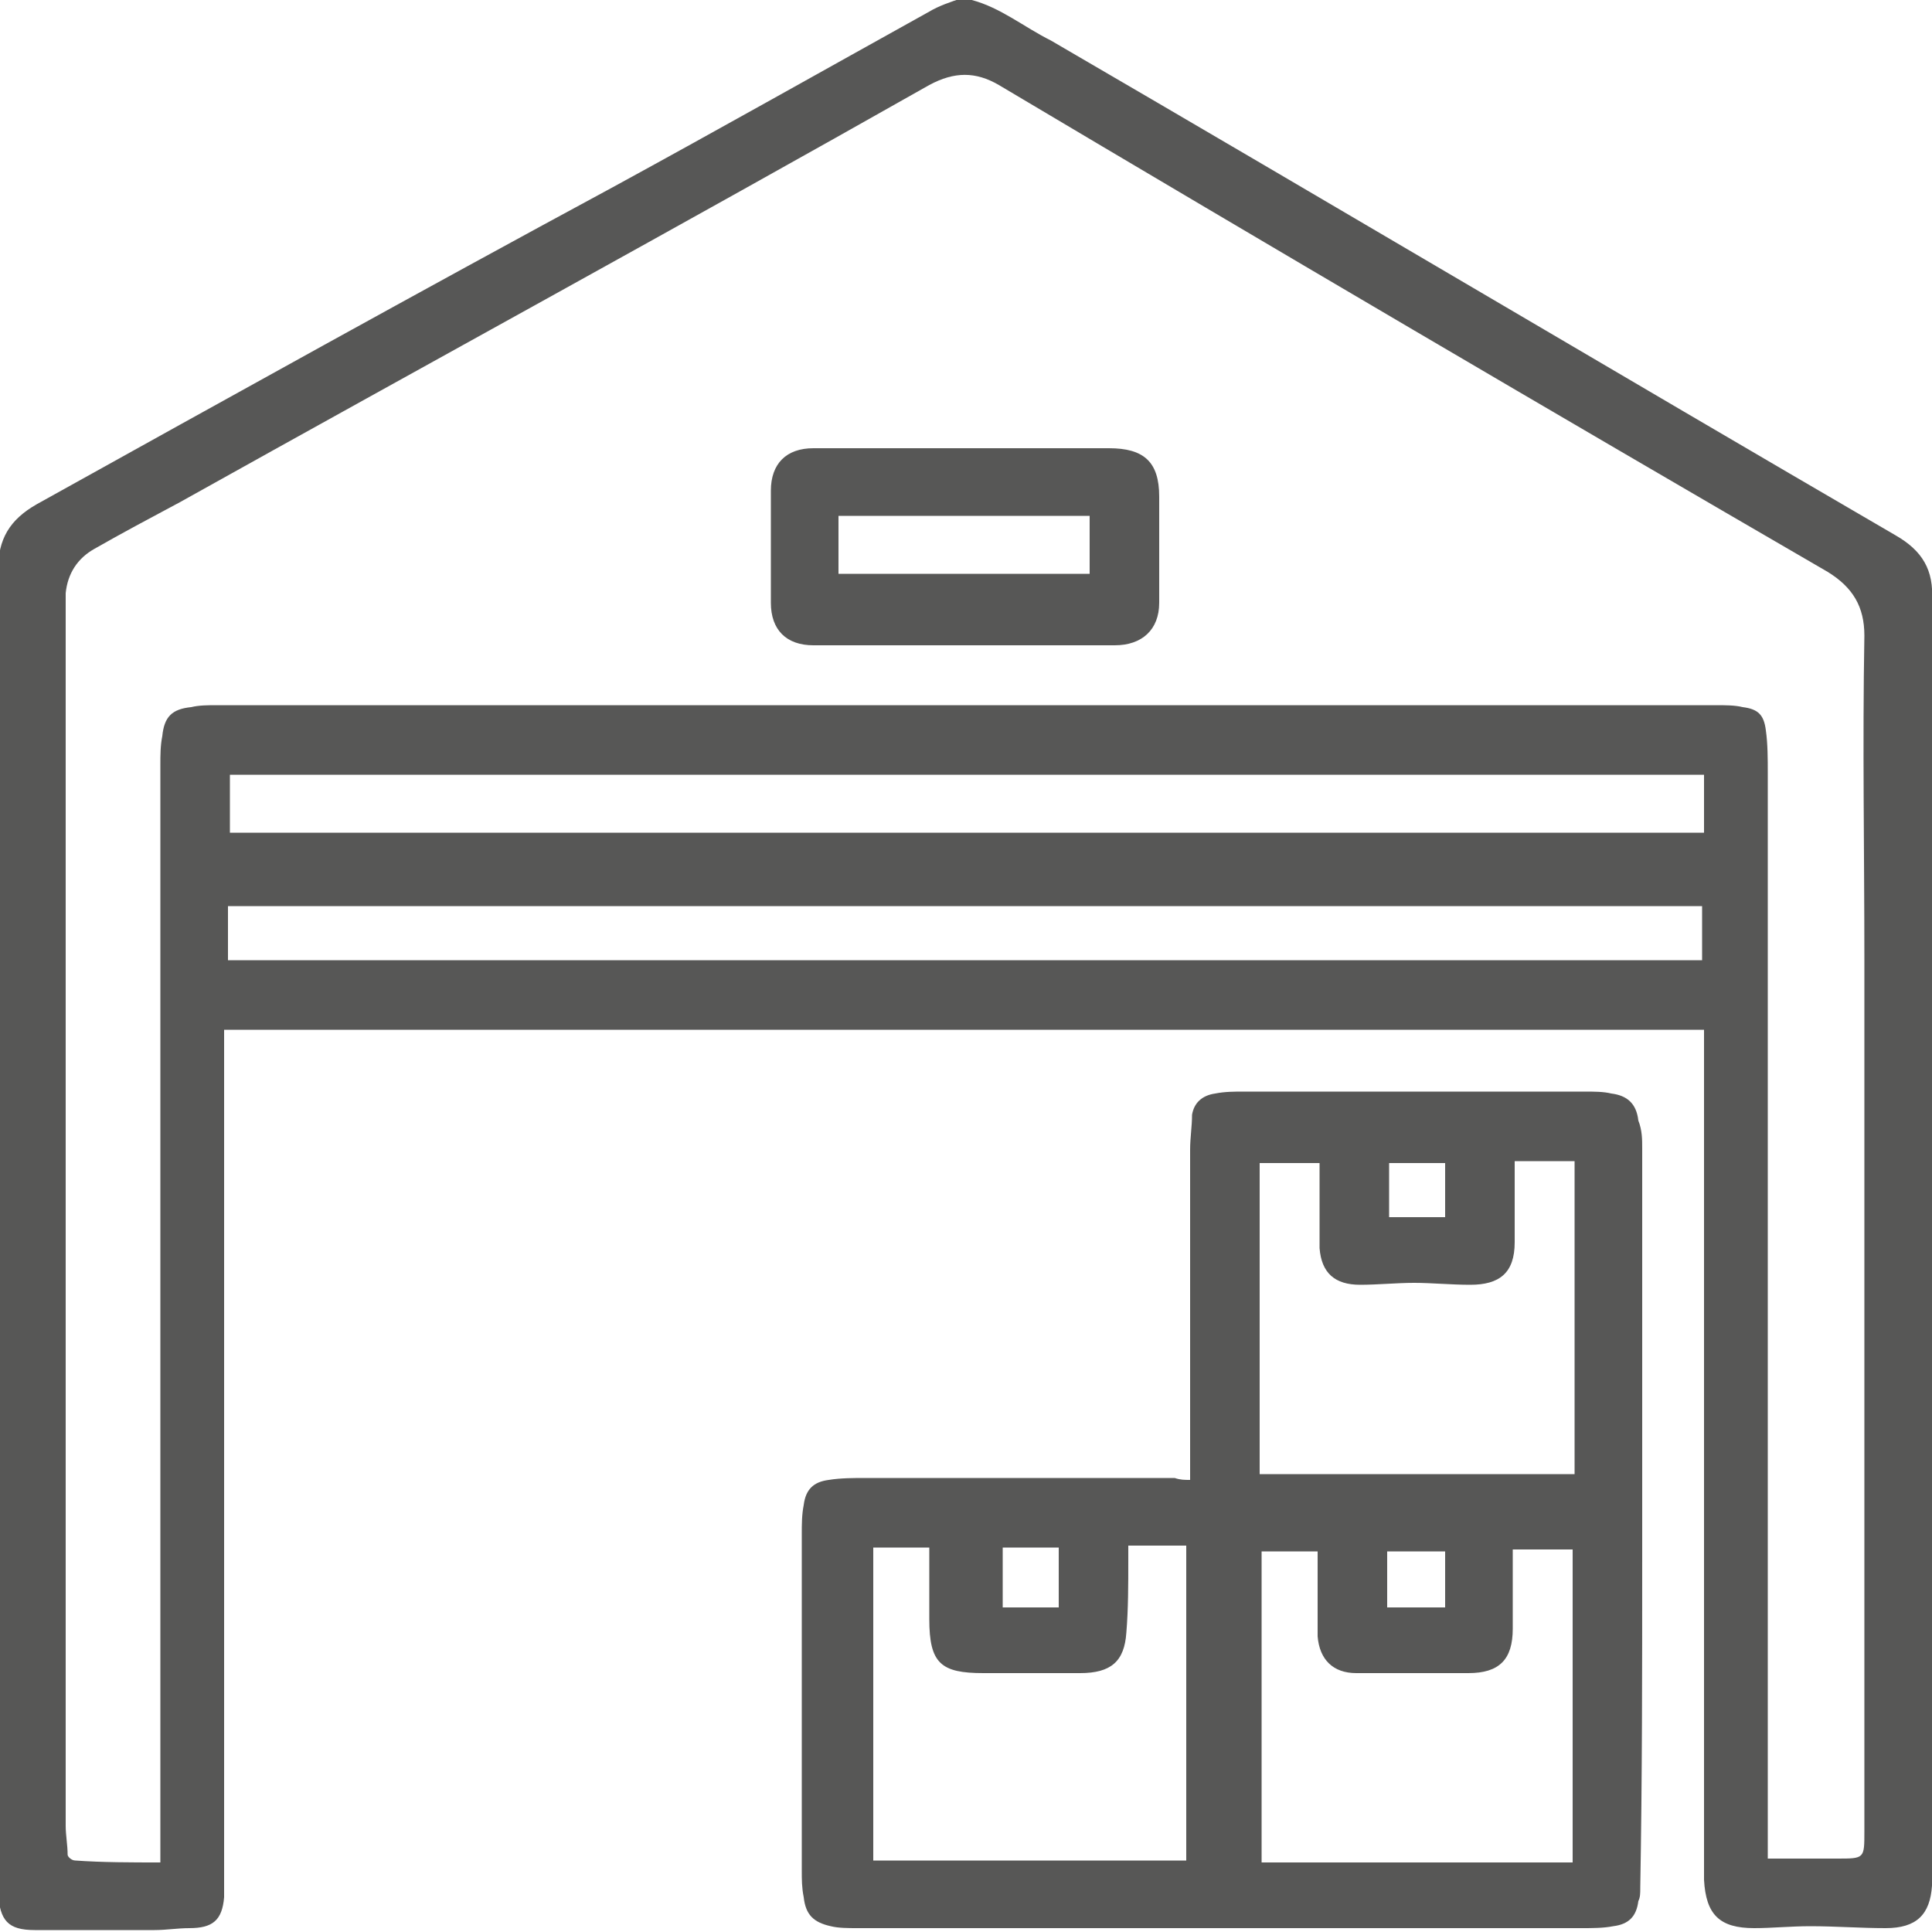
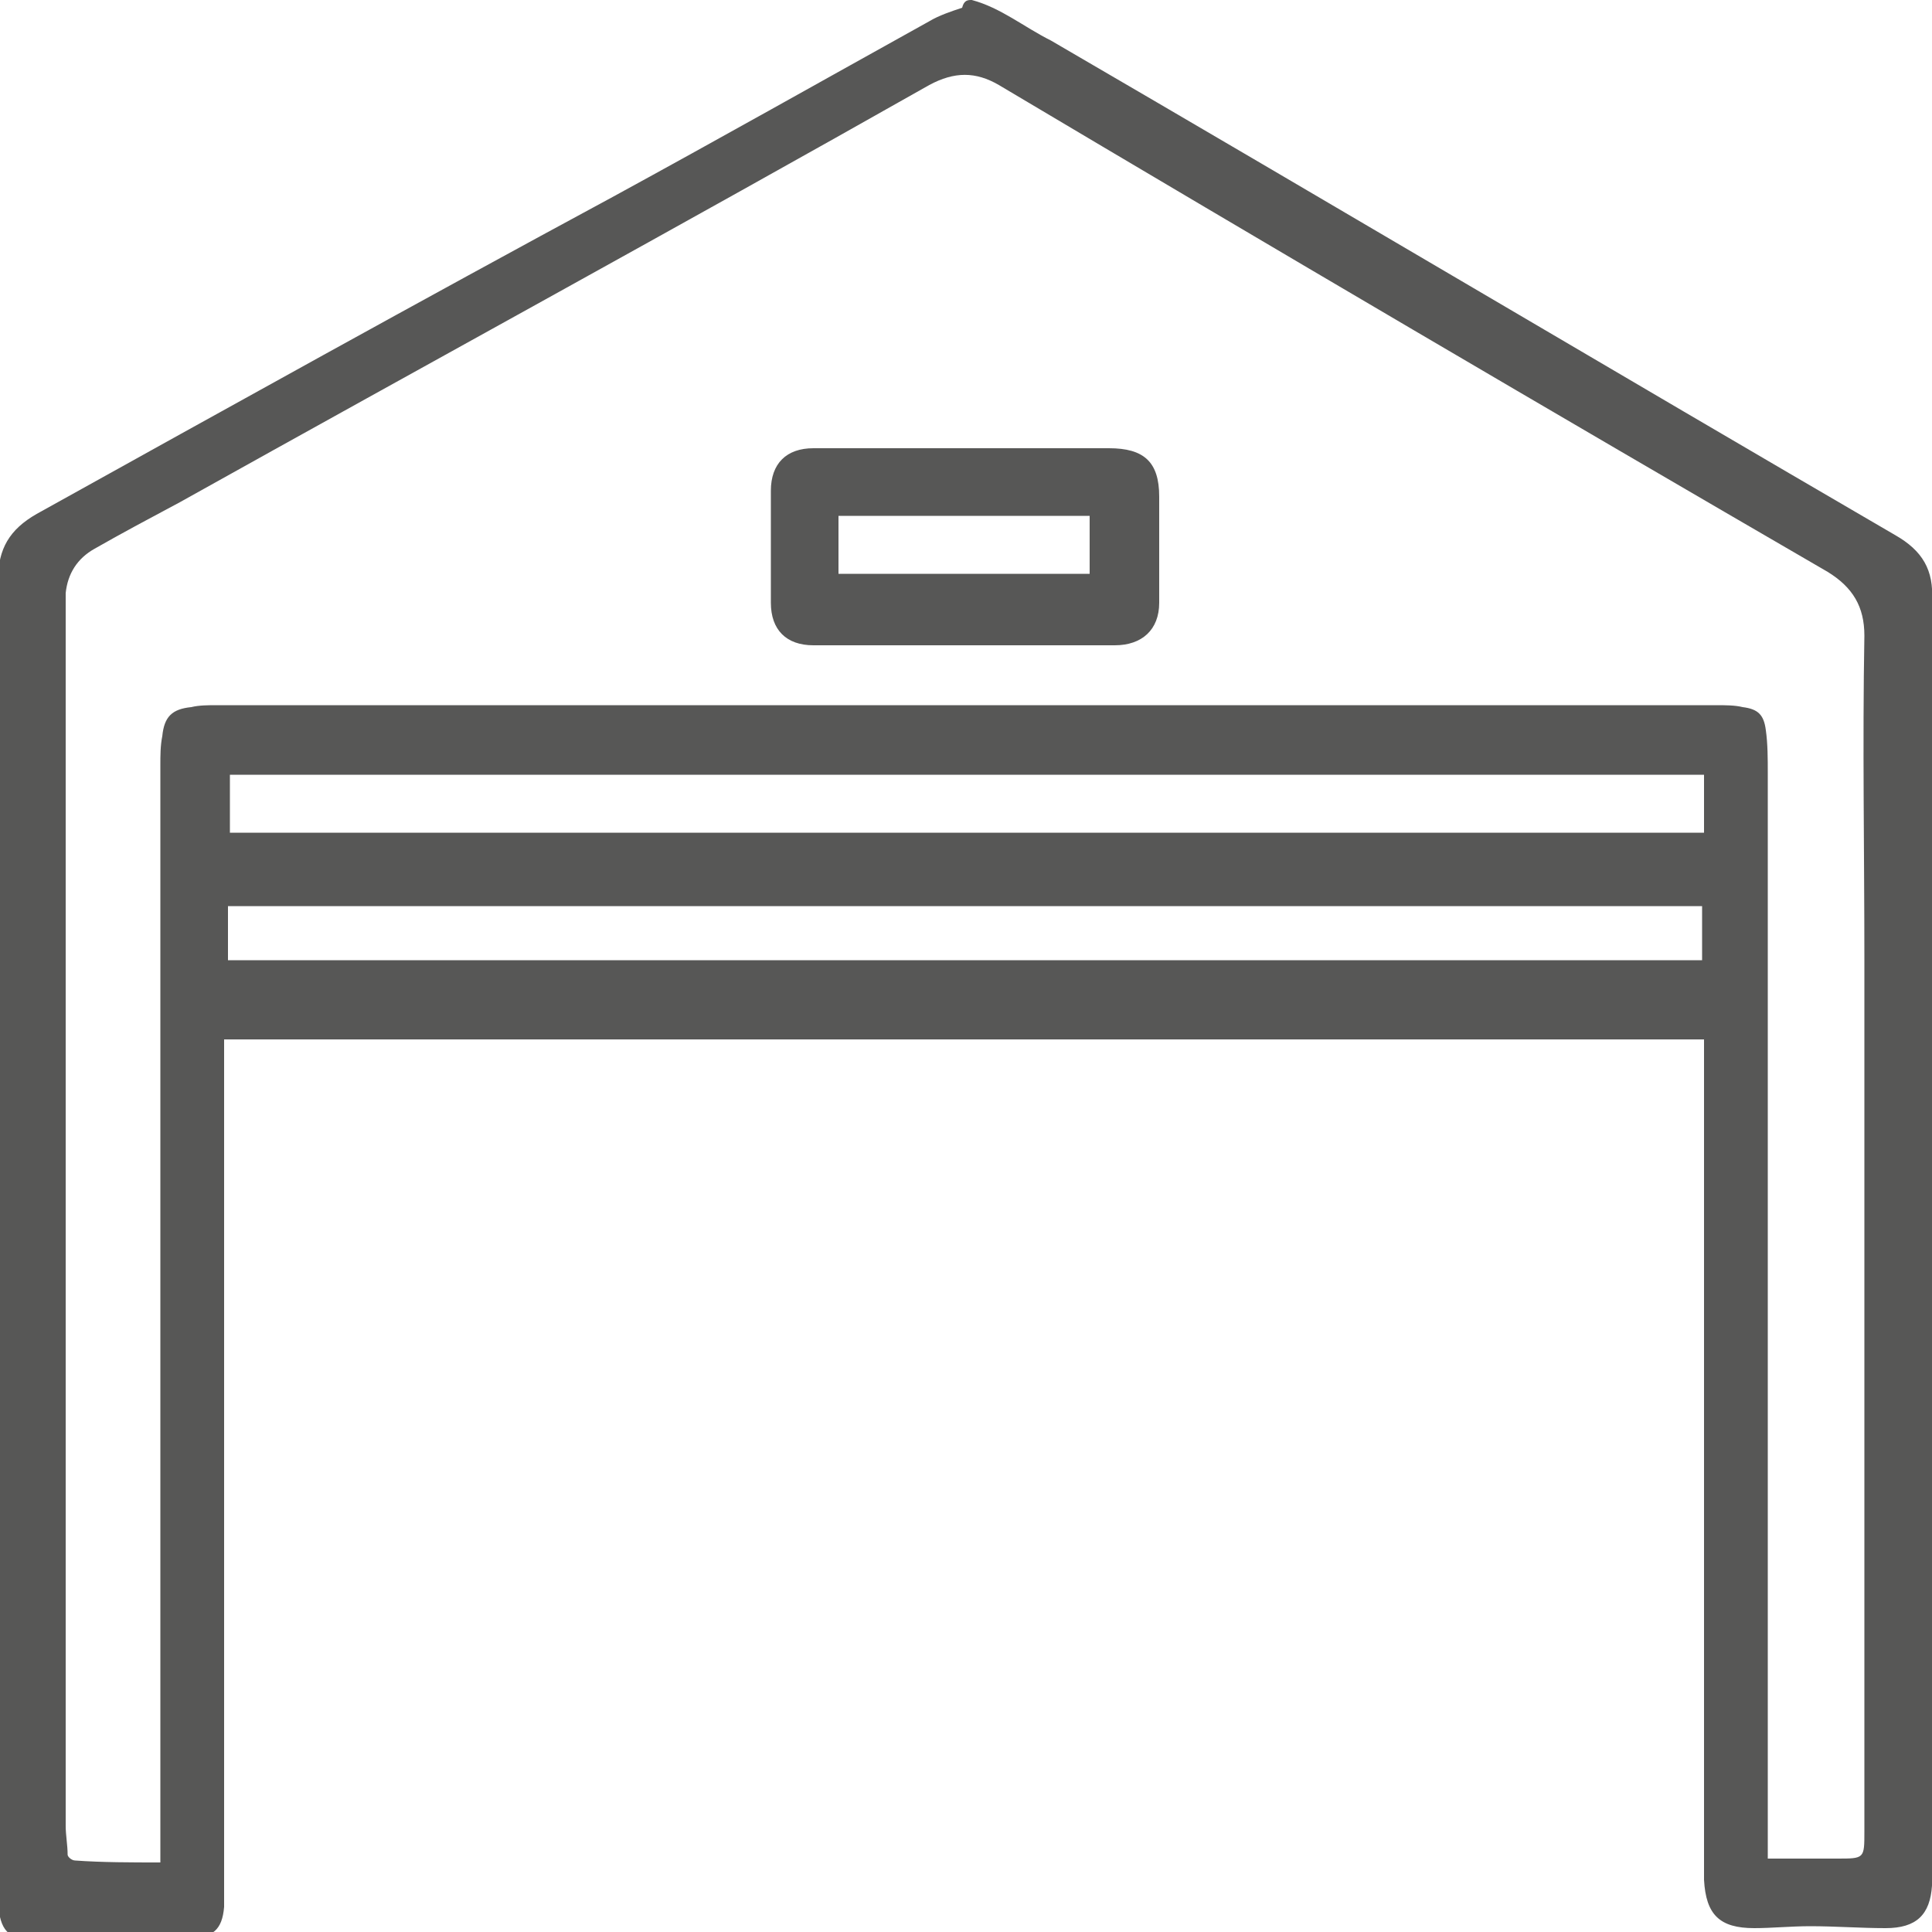
<svg xmlns="http://www.w3.org/2000/svg" version="1.1" id="Livello_1" x="0px" y="0px" viewBox="0 0 100 100" style="enable-background:new 0 0 100 100;" xml:space="preserve">
  <style type="text/css">
	.st0{fill:#575756;}
</style>
  <g>
-     <path class="st0" d="M50.3,0c1.5,0.4,2.7,1.4,4.1,2.1C69,10.6,83.5,19.2,98.1,27.7c1.4,0.8,2,1.8,1.9,3.4c0,7.2,0,14.4,0,21.5   c0,7,0,14,0,20.9s0,14,0,20.9c0,1.1,0,2.1,0,3.2c-0.1,1.5-0.8,2.2-2.4,2.2c-1.3,0-2.6-0.1-3.9-0.1c-1,0-2,0.1-2.9,0.1   c-1.8,0-2.5-0.7-2.6-2.5c0-1.6,0-3.3,0-4.9c0-2.5,0-5,0-7.5c0-10.4,0-20.7,0-31.1c0-0.2,0-0.4,0-0.5c-25.5,0-51,0-76.6,0   c0,0.2,0,0.5,0,0.7c0,14.4,0,28.7,0,43.1c0,0.4,0,0.7,0,1.1c-0.1,1.2-0.6,1.6-1.8,1.6c-0.6,0-1.2,0.1-1.8,0.1c-2.1,0-4.1,0-6.2,0   c-1.4,0-1.8-0.5-1.9-1.9c0-0.3,0-0.6,0-0.9c0-18.2,0-36.4,0-54.5c0-4.3,0-8.7,0-13.1c0-1.6,0.6-2.6,2-3.4   c9.9-5.5,19.8-11,29.8-16.4c5.5-3,11-6.1,16.4-9.1c0.5-0.3,1.1-0.5,1.7-0.7C49.9,0,50.1,0,50.3,0z M8.3,96.4c0-0.3,0-0.6,0-0.9   c0-18.6,0-37.2,0-55.9c0-0.5,0-1,0.1-1.5c0.1-1,0.5-1.4,1.5-1.5c0.4-0.1,0.9-0.1,1.3-0.1c25.9,0,51.7,0,77.6,0c0.5,0,1,0,1.4,0.1   c0.8,0.1,1.1,0.4,1.2,1.2c0.1,0.7,0.1,1.5,0.1,2.2c0,18.5,0,37,0,55.4c0,0.2,0,0.5,0,0.8c1.3,0,2.4,0,3.6,0c1.4,0,1.4,0,1.4-1.4   c0-15,0-30.1,0-45.1c0-5.6-0.1-11.2,0-16.8c0-1.5-0.6-2.5-1.9-3.3C80.3,21.3,66,12.9,51.7,4.4c-1.2-0.7-2.3-0.7-3.6,0   C35.2,11.7,22.2,18.8,9.3,26c-1.5,0.8-3,1.6-4.4,2.4c-0.9,0.5-1.4,1.3-1.5,2.3c0,1.1,0,2.3,0,3.4c0,18.8,0,37.7,0,56.6   c0,1.3,0,2.5,0,3.8c0,0.5,0.1,1,0.1,1.5c0,0.1,0.2,0.3,0.4,0.3C5.3,96.4,6.8,96.4,8.3,96.4z M11.9,43.1c25.5,0,50.8,0,76.3,0   c0-1,0-2,0-3c-25.4,0-50.8,0-76.3,0C11.9,41.1,11.9,42.1,11.9,43.1z M88.1,46.9c-25.5,0-50.9,0-76.3,0c0,0.9,0,1.9,0,2.8   c25.5,0,50.9,0,76.3,0C88.1,48.7,88.1,47.8,88.1,46.9z" />
-     <path class="st0" d="M61.6,76.6c0-0.3,0-0.5,0-0.8c0-5.4,0-10.9,0-16.3c0-0.6,0.1-1.2,0.1-1.8c0.1-0.6,0.5-1,1.2-1.1   c0.5-0.1,1-0.1,1.5-0.1c5.9,0,11.8,0,17.6,0c0.5,0,1,0,1.4,0.1c0.8,0.1,1.3,0.5,1.4,1.4c0.2,0.5,0.2,1,0.2,1.4c0,2.7,0,5.3,0,8   c0,4.5,0,9,0,13.4c0,5.6,0,11.2-0.1,16.9c0,0.3,0,0.5-0.1,0.7c-0.1,0.8-0.5,1.2-1.3,1.3c-0.5,0.1-1.1,0.1-1.6,0.1   c-12.5,0-25,0-37.5,0c-0.5,0-1,0-1.4-0.1c-0.9-0.2-1.3-0.6-1.4-1.5c-0.1-0.5-0.1-0.9-0.1-1.4c0-5.8,0-11.6,0-17.4   c0-0.5,0-1,0.1-1.5c0.1-0.8,0.5-1.2,1.3-1.3c0.6-0.1,1.3-0.1,1.9-0.1c5.3,0,10.7,0,16,0C61.1,76.6,61.3,76.6,61.6,76.6z M78.4,60.1   c0,0.2,0,0.4,0,0.5c0,1.2,0,2.5,0,3.7c0,1.6-0.8,2.2-2.3,2.2c-1,0-2-0.1-2.9-0.1s-1.9,0.1-2.8,0.1c-1.3,0-2-0.6-2.1-1.9   c0-0.5,0-0.9,0-1.3c0-1,0-2,0-3.1c-1.1,0-2.1,0-3.1,0c0,5.4,0,10.8,0,16.1c5.4,0,10.9,0,16.3,0c0-5.4,0-10.8,0-16.2   C80.4,60.1,79.4,60.1,78.4,60.1z M45.2,80.1c0,5.4,0,10.8,0,16.2c5.4,0,10.8,0,16.2,0c0-5.4,0-10.9,0-16.3c-1,0-2,0-3,0   c0,0.3,0,0.5,0,0.8c0,1.2,0,2.5-0.1,3.7c-0.1,1.5-0.8,2.1-2.4,2.1c-1.7,0-3.3,0-5,0c-2.2,0-2.8-0.5-2.8-2.8c0-1.2,0-2.4,0-3.7   C47.2,80.1,46.2,80.1,45.2,80.1z M81.4,96.4c0-5.4,0-10.8,0-16.2c-1,0-2.1,0-3.1,0c0,0.2,0,0.4,0,0.6c0,1.2,0,2.4,0,3.5   c0,1.6-0.7,2.3-2.3,2.3c-0.7,0-1.3,0-2,0c-1.3,0-2.5,0-3.8,0c-1.2,0-1.9-0.7-2-1.9c0-0.4,0-0.9,0-1.3c0-1,0-2.1,0-3.1   c-1.1,0-2,0-2.9,0c0,5.4,0,10.8,0,16.1C70.7,96.4,76.1,96.4,81.4,96.4z M51.9,80.1c0,1.1,0,2.1,0,3.1c1,0,1.9,0,2.9,0   c0-1,0-2,0-3.1C53.8,80.1,52.9,80.1,51.9,80.1z M74.8,83.2c0-1,0-1.9,0-2.9c-1,0-2,0-3,0c0,1,0,1.9,0,2.9   C72.8,83.2,73.8,83.2,74.8,83.2z M74.8,60.2c-1,0-2,0-2.9,0c0,1,0,1.9,0,2.8c1,0,2,0,2.9,0C74.8,62.1,74.8,61.1,74.8,60.2z" />
+     <path class="st0" d="M50.3,0c1.5,0.4,2.7,1.4,4.1,2.1C69,10.6,83.5,19.2,98.1,27.7c1.4,0.8,2,1.8,1.9,3.4c0,7.2,0,14.4,0,21.5   c0,7,0,14,0,20.9s0,14,0,20.9c0,1.1,0,2.1,0,3.2c-0.1,1.5-0.8,2.2-2.4,2.2c-1.3,0-2.6-0.1-3.9-0.1c-1,0-2,0.1-2.9,0.1   c-1.8,0-2.5-0.7-2.6-2.5c0-1.6,0-3.3,0-4.9c0-2.5,0-5,0-7.5c0-10.4,0-20.7,0-31.1c-25.5,0-51,0-76.6,0   c0,0.2,0,0.5,0,0.7c0,14.4,0,28.7,0,43.1c0,0.4,0,0.7,0,1.1c-0.1,1.2-0.6,1.6-1.8,1.6c-0.6,0-1.2,0.1-1.8,0.1c-2.1,0-4.1,0-6.2,0   c-1.4,0-1.8-0.5-1.9-1.9c0-0.3,0-0.6,0-0.9c0-18.2,0-36.4,0-54.5c0-4.3,0-8.7,0-13.1c0-1.6,0.6-2.6,2-3.4   c9.9-5.5,19.8-11,29.8-16.4c5.5-3,11-6.1,16.4-9.1c0.5-0.3,1.1-0.5,1.7-0.7C49.9,0,50.1,0,50.3,0z M8.3,96.4c0-0.3,0-0.6,0-0.9   c0-18.6,0-37.2,0-55.9c0-0.5,0-1,0.1-1.5c0.1-1,0.5-1.4,1.5-1.5c0.4-0.1,0.9-0.1,1.3-0.1c25.9,0,51.7,0,77.6,0c0.5,0,1,0,1.4,0.1   c0.8,0.1,1.1,0.4,1.2,1.2c0.1,0.7,0.1,1.5,0.1,2.2c0,18.5,0,37,0,55.4c0,0.2,0,0.5,0,0.8c1.3,0,2.4,0,3.6,0c1.4,0,1.4,0,1.4-1.4   c0-15,0-30.1,0-45.1c0-5.6-0.1-11.2,0-16.8c0-1.5-0.6-2.5-1.9-3.3C80.3,21.3,66,12.9,51.7,4.4c-1.2-0.7-2.3-0.7-3.6,0   C35.2,11.7,22.2,18.8,9.3,26c-1.5,0.8-3,1.6-4.4,2.4c-0.9,0.5-1.4,1.3-1.5,2.3c0,1.1,0,2.3,0,3.4c0,18.8,0,37.7,0,56.6   c0,1.3,0,2.5,0,3.8c0,0.5,0.1,1,0.1,1.5c0,0.1,0.2,0.3,0.4,0.3C5.3,96.4,6.8,96.4,8.3,96.4z M11.9,43.1c25.5,0,50.8,0,76.3,0   c0-1,0-2,0-3c-25.4,0-50.8,0-76.3,0C11.9,41.1,11.9,42.1,11.9,43.1z M88.1,46.9c-25.5,0-50.9,0-76.3,0c0,0.9,0,1.9,0,2.8   c25.5,0,50.9,0,76.3,0C88.1,48.7,88.1,47.8,88.1,46.9z" />
    <path class="st0" d="M50,23.2c2.5,0,5,0,7.4,0c1.8,0,2.6,0.7,2.6,2.5s0,3.6,0,5.5c0,1.4-0.9,2.2-2.3,2.2c-5.2,0-10.4,0-15.6,0   c-1.4,0-2.2-0.8-2.2-2.2c0-1.9,0-3.9,0-5.8c0-1.4,0.8-2.2,2.2-2.2C44.7,23.2,47.4,23.2,50,23.2L50,23.2z M43.4,29.7   c4.4,0,8.7,0,13,0c0-1,0-2,0-3c-4.4,0-8.7,0-13,0C43.4,27.7,43.4,28.7,43.4,29.7z" />
  </g>
</svg>